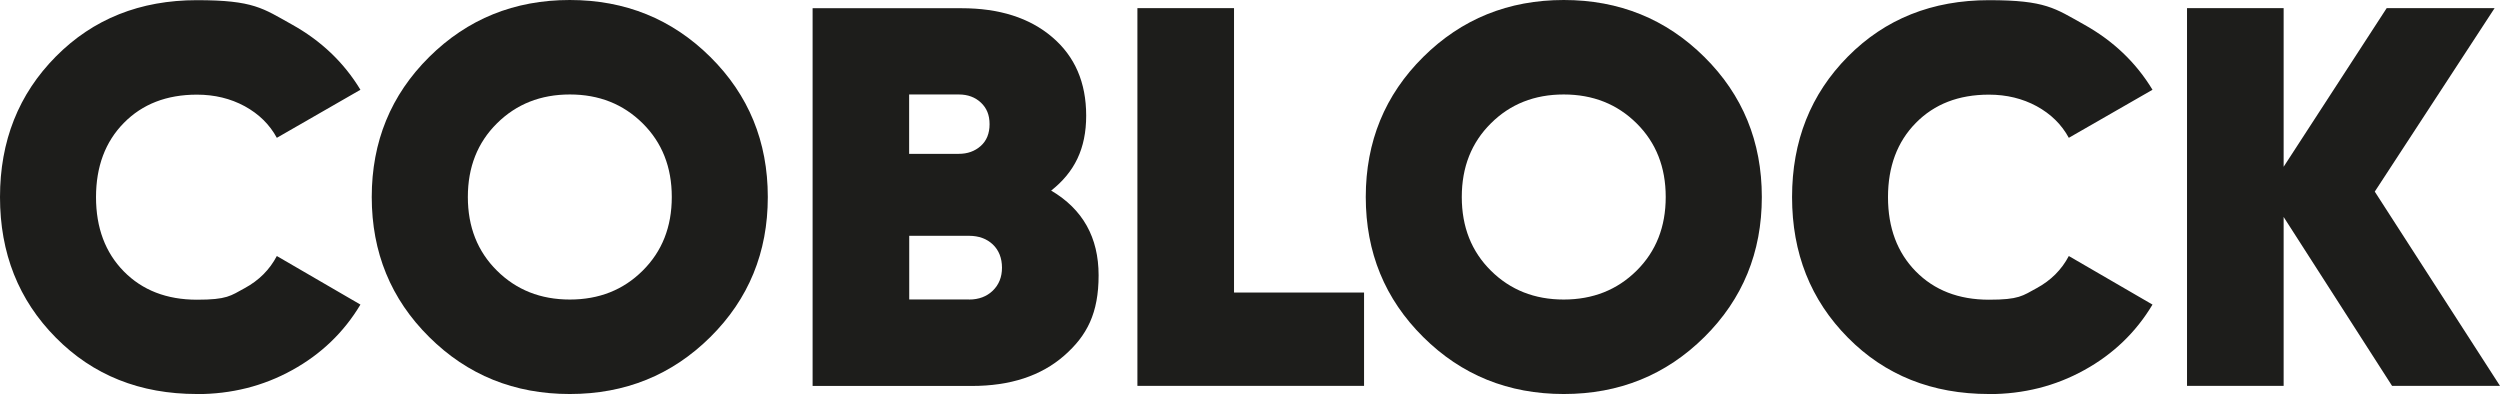
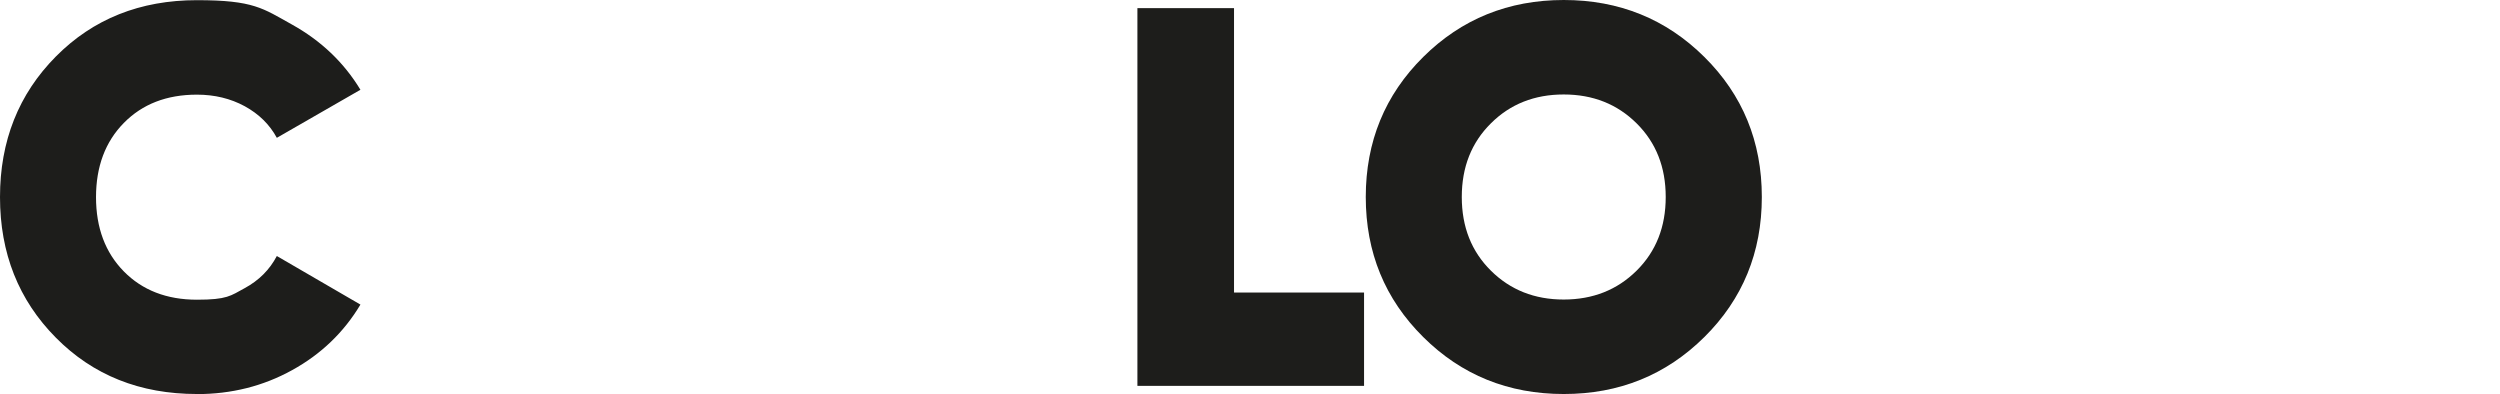
<svg xmlns="http://www.w3.org/2000/svg" id="katman_1" version="1.1" viewBox="0 0 2918.7 460">
  <defs>
    <style>
      .st0 {
        fill: #1d1d1b;
      }
    </style>
  </defs>
  <path class="st0" d="M229.9,460c-66.4,0-121.3-21.9-164.7-65.8C21.7,350.3,0,295.6,0,230.1S21.7,109.9,65.2,66,163.6.2,229.9.2s76.9,9.5,110.9,28.4,60.7,44.3,80,76.2l-97.6,56.1c-8.4-15.5-20.9-27.8-37.5-36.9-16.6-9-35.2-13.5-55.8-13.5-35.3,0-63.7,11-85.4,33.1-21.6,22-32.4,50.9-32.4,86.6s10.8,64.6,32.4,86.6c21.6,22,50.1,33.1,85.4,33.1s39.2-4.5,55.8-13.5c16.6-9,29.1-21.5,37.5-37.5l97.6,56.7c-19.3,32.3-45.9,57.9-79.7,76.5-33.8,18.7-70.9,28-111.2,28h0Z" />
-   <path class="st0" d="M829.3,393.5c-44.7,44.3-99.4,66.5-164.1,66.5s-119.4-22.1-164.1-66.5c-44.7-44.3-67.1-98.8-67.1-163.5s22.4-119.2,67.1-163.5S600.5,0,665.2,0s119.4,22.2,164.1,66.5c44.7,44.3,67.1,98.8,67.1,163.5s-22.4,119.2-67.1,163.5ZM580.2,316c22.7,22.5,51,33.7,85.1,33.7s62.4-11.2,85-33.7c22.7-22.5,34-51.1,34-86s-11.3-63.5-34-86-51-33.7-85-33.7-62.4,11.2-85.1,33.7c-22.7,22.5-34,51.1-34,86s11.3,63.5,34,86Z" />
-   <path class="st0" d="M1227.2,222.5c37,21.8,55.4,54.8,55.4,98.9s-13.4,70.4-40.3,93.9-62.8,35.3-107.7,35.3h-185.9V9.6h173.9c44.1,0,79.4,11.2,105.8,33.7,26.5,22.5,39.7,53,39.7,91.7s-13.7,66.1-41,87.6h0ZM1119.4,110.3h-58v69.3h58c10.1,0,18.6-3,25.5-9.1s10.4-14.6,10.4-25.5-3.4-18.9-10.1-25.2c-6.7-6.3-15.3-9.5-25.8-9.5h0ZM1131.4,349.7c11.3,0,20.6-3.5,27.7-10.4s10.7-15.8,10.7-26.8-3.6-20.4-10.7-27.1-16.4-10.1-27.7-10.1h-69.9v74.3h69.9Z" />
  <path class="st0" d="M1440.7,341.5h151.8v109h-264.6V9.5h112.8v332h0Z" />
  <path class="st0" d="M1989.8,393.5c-44.7,44.3-99.4,66.5-164.1,66.5s-119.4-22.1-164.1-66.5c-44.7-44.3-67.1-98.8-67.1-163.5s22.4-119.2,67.1-163.5S1761,0,1825.7,0s119.4,22.2,164.1,66.5,67.1,98.8,67.1,163.5-22.4,119.2-67.1,163.5h0ZM1740.6,316c22.7,22.5,51,33.7,85,33.7s62.4-11.2,85.1-33.7,34-51.1,34-86-11.3-63.5-34-86-51-33.7-85.1-33.7-62.4,11.2-85,33.7c-22.7,22.5-34,51.1-34,86s11.3,63.5,34,86Z" />
-   <path class="st0" d="M2322.1,460c-66.4,0-121.3-21.9-164.7-65.8-43.5-43.9-65.2-98.6-65.2-164.1s21.7-120.2,65.2-164.1S2255.8.2,2322.1.2s76.9,9.5,110.9,28.4,60.7,44.3,80,76.2l-97.7,56.1c-8.4-15.5-20.9-27.8-37.5-36.9-16.6-9-35.2-13.5-55.8-13.5-35.3,0-63.7,11-85.4,33.1-21.6,22-32.4,50.9-32.4,86.6s10.8,64.6,32.4,86.6c21.6,22,50.1,33.1,85.4,33.1s39.2-4.5,55.8-13.5,29.1-21.5,37.5-37.5l97.7,56.7c-19.3,32.3-45.9,57.9-79.7,76.5-33.8,18.7-70.9,28-111.2,28h0Z" />
-   <path class="st0" d="M2918.7,450.5h-126l-126.6-197.2v197.2h-112.8V9.5h112.8v185.2l120.3-185.2h126l-139.9,214.2,146.2,226.8Z" />
</svg>